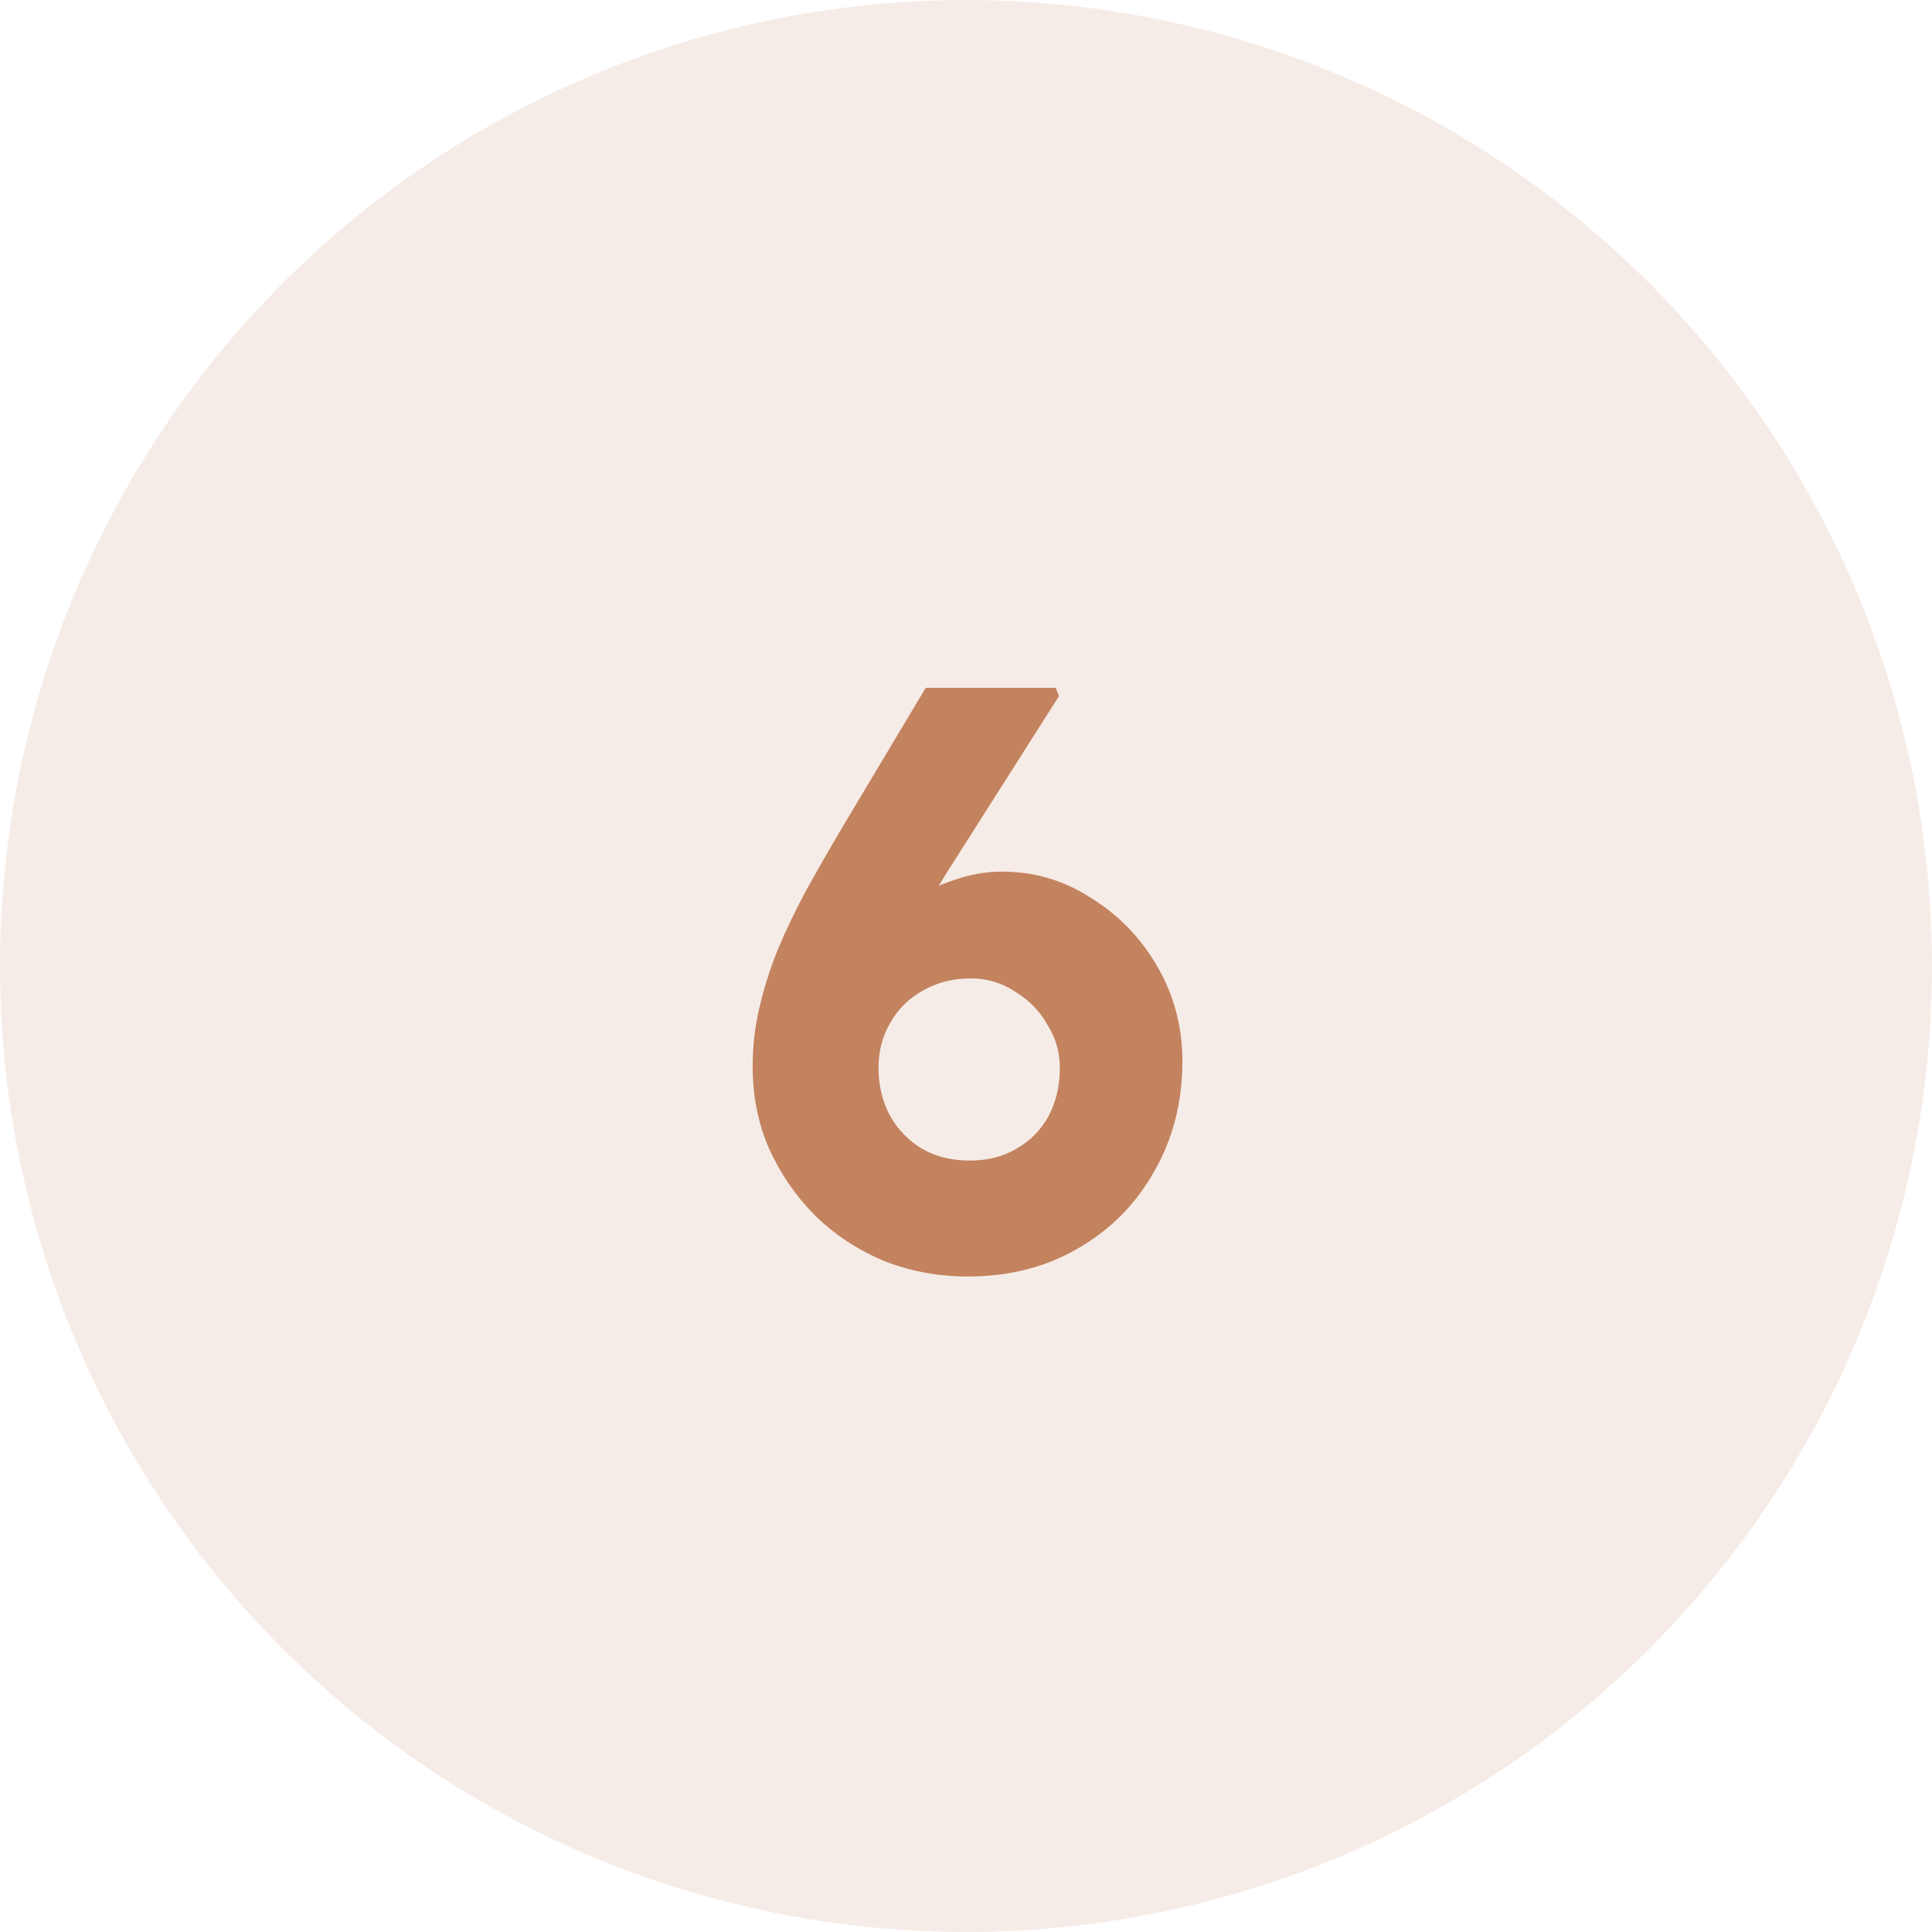
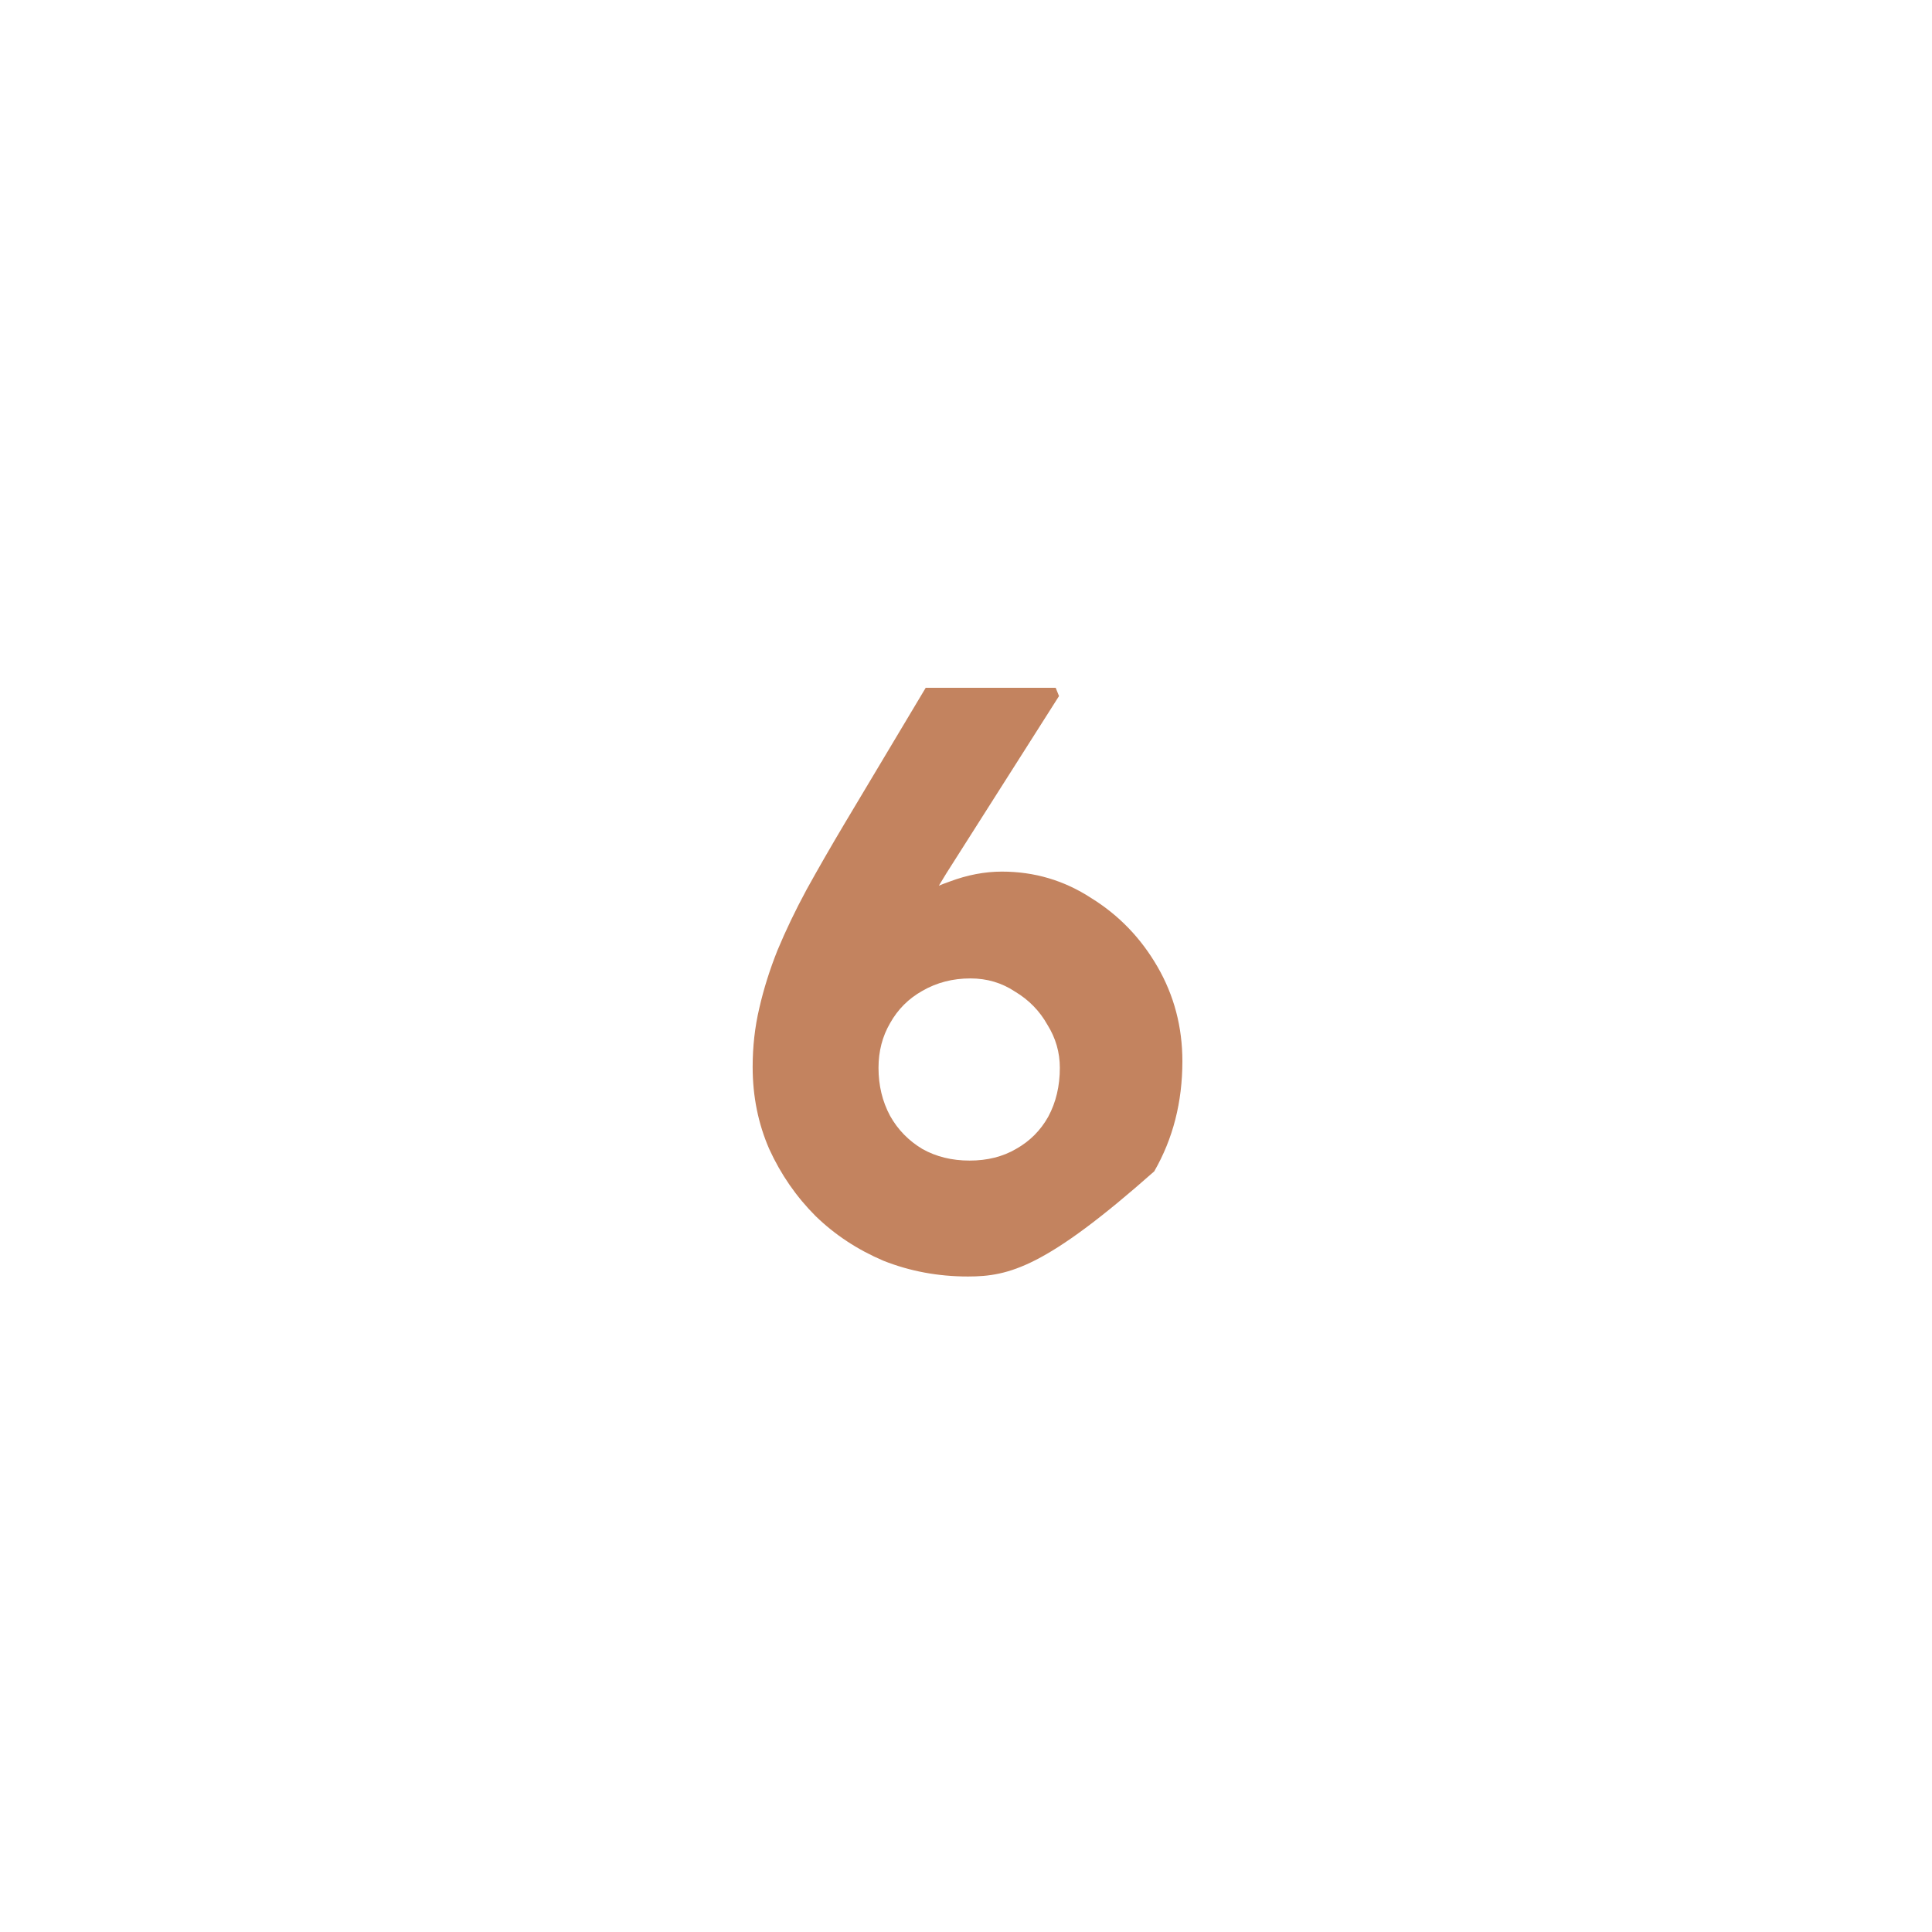
<svg xmlns="http://www.w3.org/2000/svg" width="56" height="56" viewBox="0 0 56 56" fill="none">
-   <circle cx="28" cy="28" r="28" fill="#C3835F" fill-opacity="0.15" />
-   <path d="M28.056 37C27.192 37 26.376 36.848 25.608 36.544C24.856 36.224 24.2 35.792 23.64 35.248C23.08 34.688 22.632 34.04 22.296 33.304C21.976 32.568 21.816 31.776 21.816 30.928C21.816 30.336 21.88 29.768 22.008 29.224C22.136 28.664 22.312 28.104 22.536 27.544C22.776 26.968 23.056 26.384 23.376 25.792C23.712 25.184 24.08 24.544 24.48 23.872L26.832 19.936H30.6L30.696 20.176L27.432 25.312C27.016 25.984 26.656 26.616 26.352 27.208C26.048 27.784 25.776 28.36 25.536 28.936C25.296 29.512 25.056 30.12 24.816 30.76L24.048 29.104C24.208 28.544 24.464 28.032 24.816 27.568C25.168 27.088 25.576 26.68 26.04 26.344C26.52 25.992 27.016 25.728 27.528 25.552C28.04 25.36 28.544 25.264 29.04 25.264C29.984 25.264 30.848 25.52 31.632 26.032C32.432 26.528 33.072 27.192 33.552 28.024C34.032 28.856 34.272 29.768 34.272 30.76C34.272 31.944 34 33.008 33.456 33.952C32.928 34.896 32.192 35.64 31.248 36.184C30.32 36.728 29.256 37 28.056 37ZM28.104 33.64C28.616 33.64 29.064 33.528 29.448 33.304C29.848 33.08 30.16 32.768 30.384 32.368C30.608 31.952 30.72 31.48 30.72 30.952C30.72 30.504 30.6 30.088 30.36 29.704C30.136 29.304 29.824 28.984 29.424 28.744C29.04 28.488 28.608 28.36 28.128 28.36C27.616 28.36 27.152 28.48 26.736 28.72C26.336 28.944 26.024 29.256 25.8 29.656C25.576 30.04 25.464 30.472 25.464 30.952C25.464 31.464 25.576 31.928 25.8 32.344C26.024 32.744 26.336 33.064 26.736 33.304C27.136 33.528 27.592 33.64 28.104 33.64Z" fill="#C3835F" />
+   <path d="M28.056 37C27.192 37 26.376 36.848 25.608 36.544C24.856 36.224 24.2 35.792 23.64 35.248C23.08 34.688 22.632 34.04 22.296 33.304C21.976 32.568 21.816 31.776 21.816 30.928C21.816 30.336 21.88 29.768 22.008 29.224C22.136 28.664 22.312 28.104 22.536 27.544C22.776 26.968 23.056 26.384 23.376 25.792C23.712 25.184 24.08 24.544 24.48 23.872L26.832 19.936H30.6L30.696 20.176L27.432 25.312C27.016 25.984 26.656 26.616 26.352 27.208C26.048 27.784 25.776 28.36 25.536 28.936C25.296 29.512 25.056 30.12 24.816 30.76L24.048 29.104C24.208 28.544 24.464 28.032 24.816 27.568C25.168 27.088 25.576 26.68 26.04 26.344C26.52 25.992 27.016 25.728 27.528 25.552C28.04 25.36 28.544 25.264 29.04 25.264C29.984 25.264 30.848 25.52 31.632 26.032C32.432 26.528 33.072 27.192 33.552 28.024C34.032 28.856 34.272 29.768 34.272 30.76C34.272 31.944 34 33.008 33.456 33.952C30.32 36.728 29.256 37 28.056 37ZM28.104 33.64C28.616 33.64 29.064 33.528 29.448 33.304C29.848 33.08 30.16 32.768 30.384 32.368C30.608 31.952 30.72 31.48 30.72 30.952C30.72 30.504 30.6 30.088 30.36 29.704C30.136 29.304 29.824 28.984 29.424 28.744C29.04 28.488 28.608 28.36 28.128 28.36C27.616 28.36 27.152 28.48 26.736 28.72C26.336 28.944 26.024 29.256 25.8 29.656C25.576 30.04 25.464 30.472 25.464 30.952C25.464 31.464 25.576 31.928 25.8 32.344C26.024 32.744 26.336 33.064 26.736 33.304C27.136 33.528 27.592 33.64 28.104 33.64Z" fill="#C3835F" />
</svg>